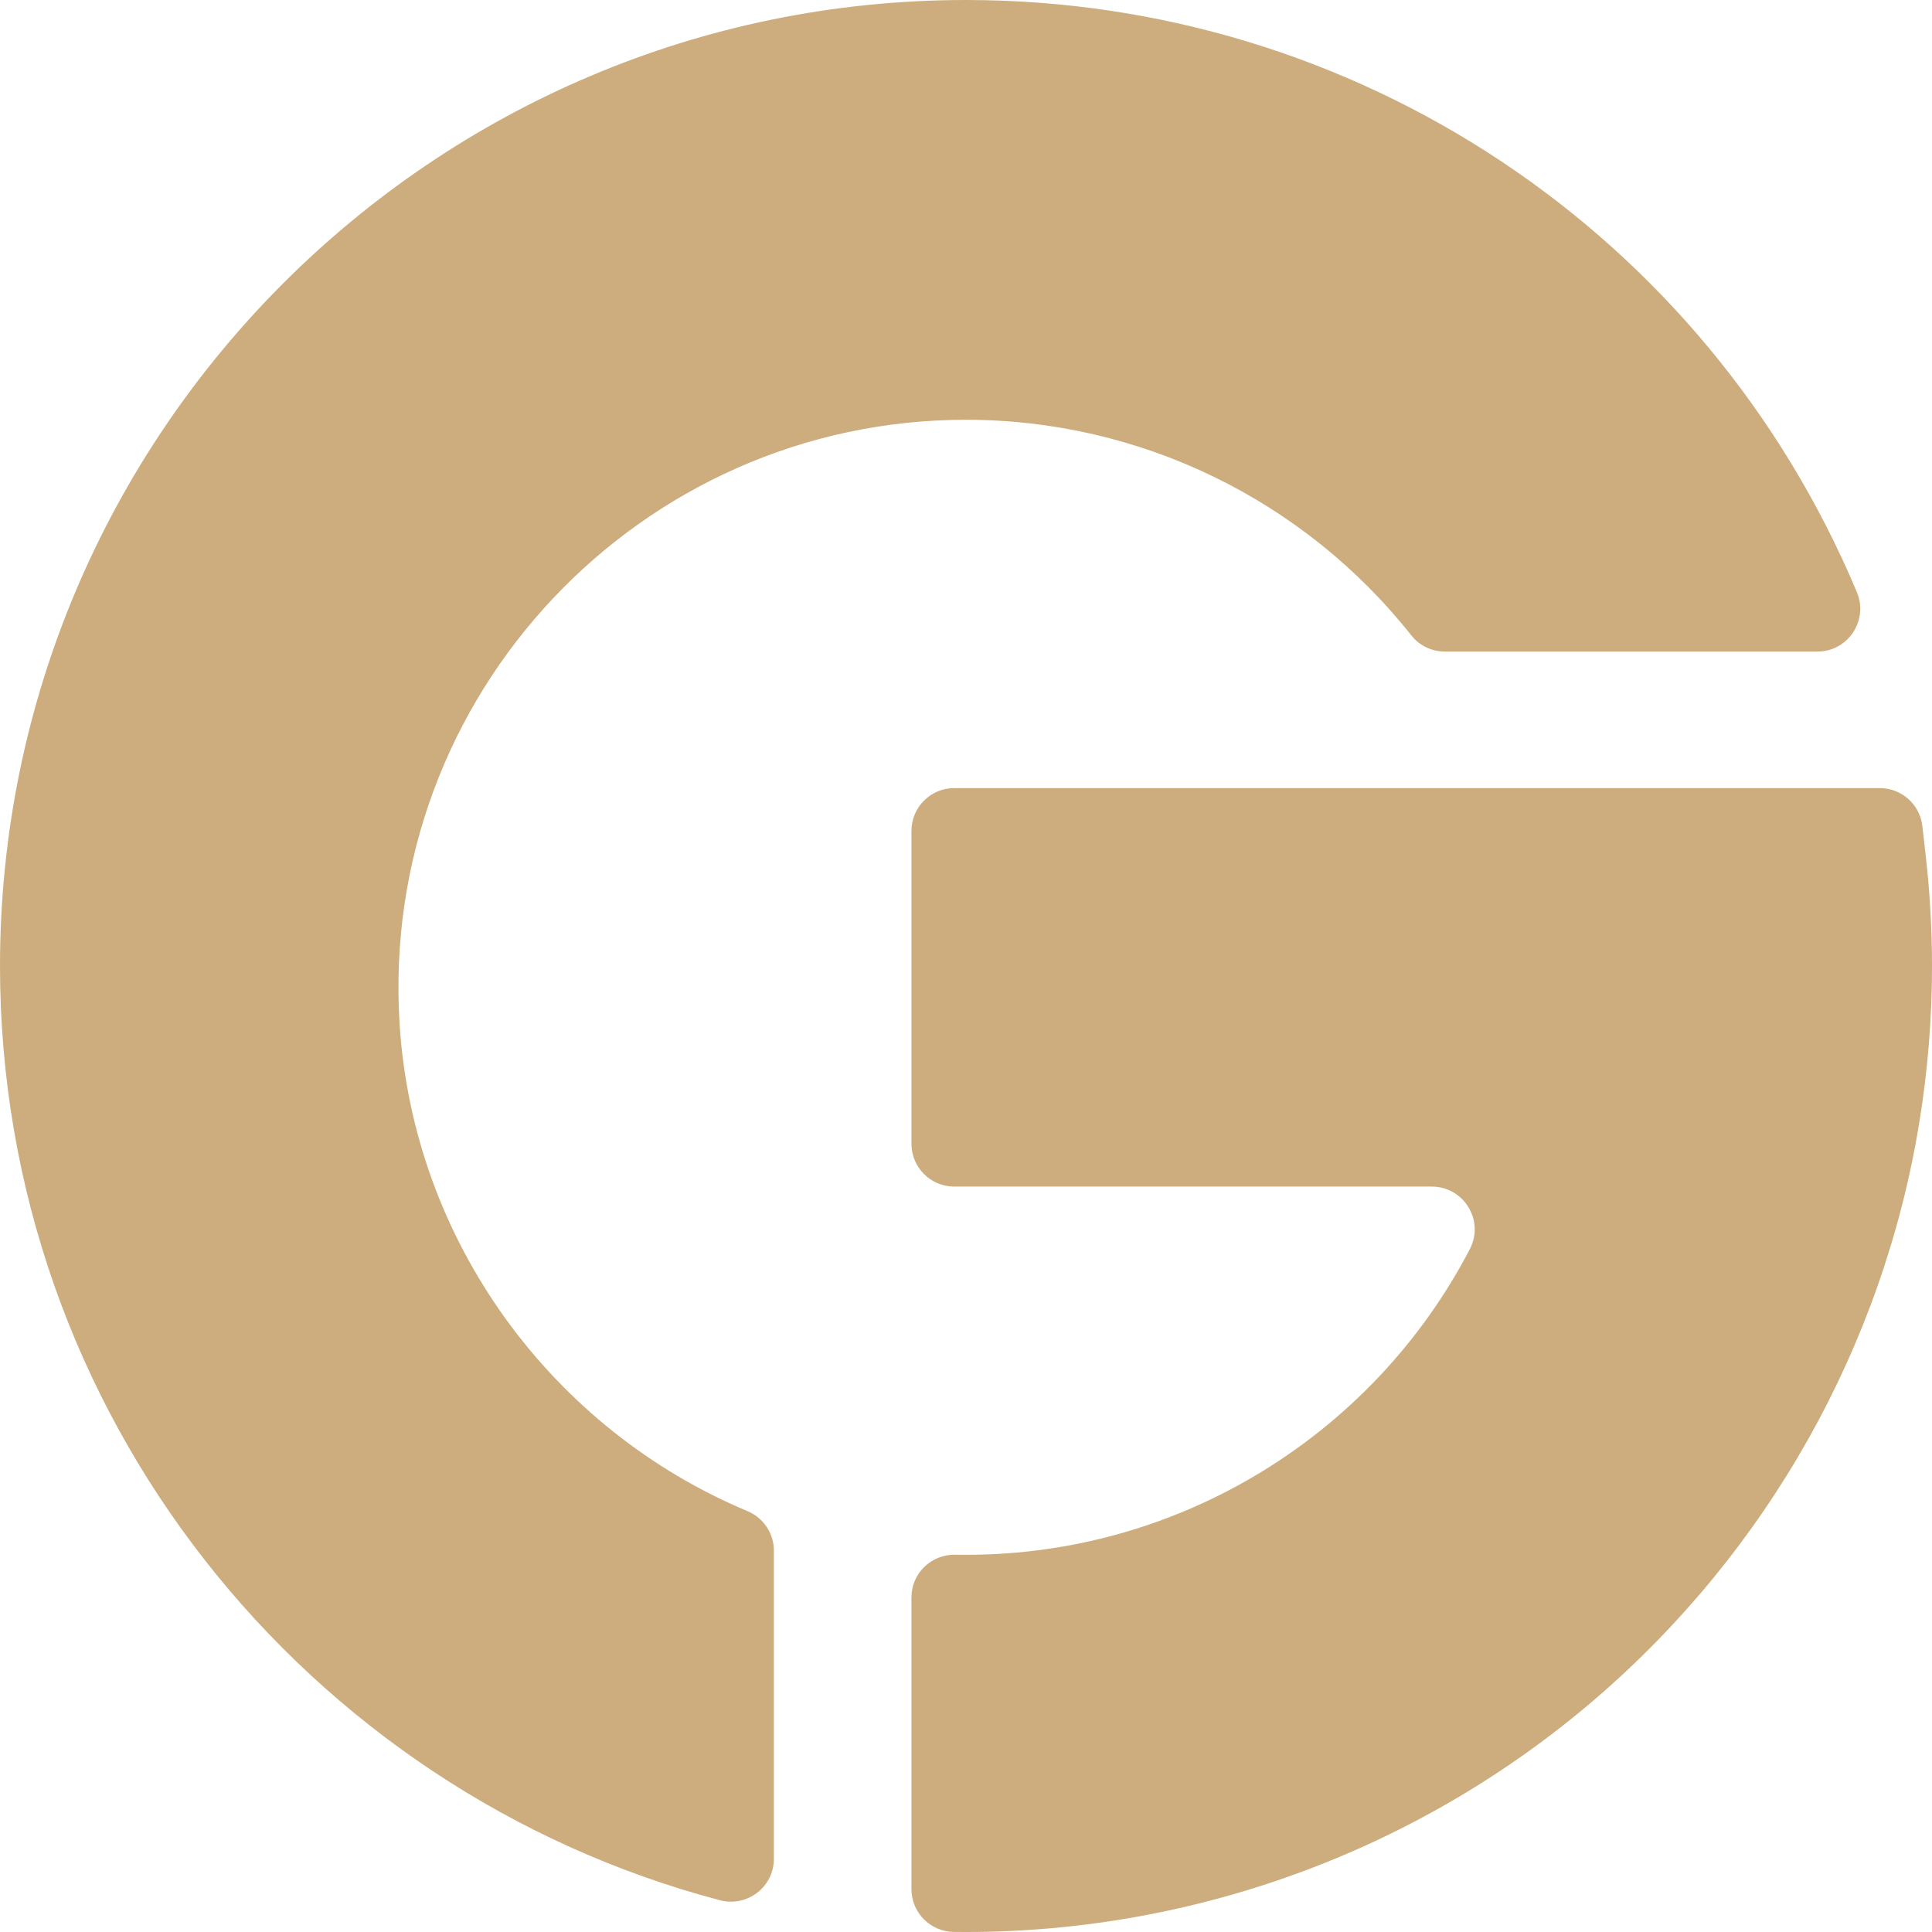
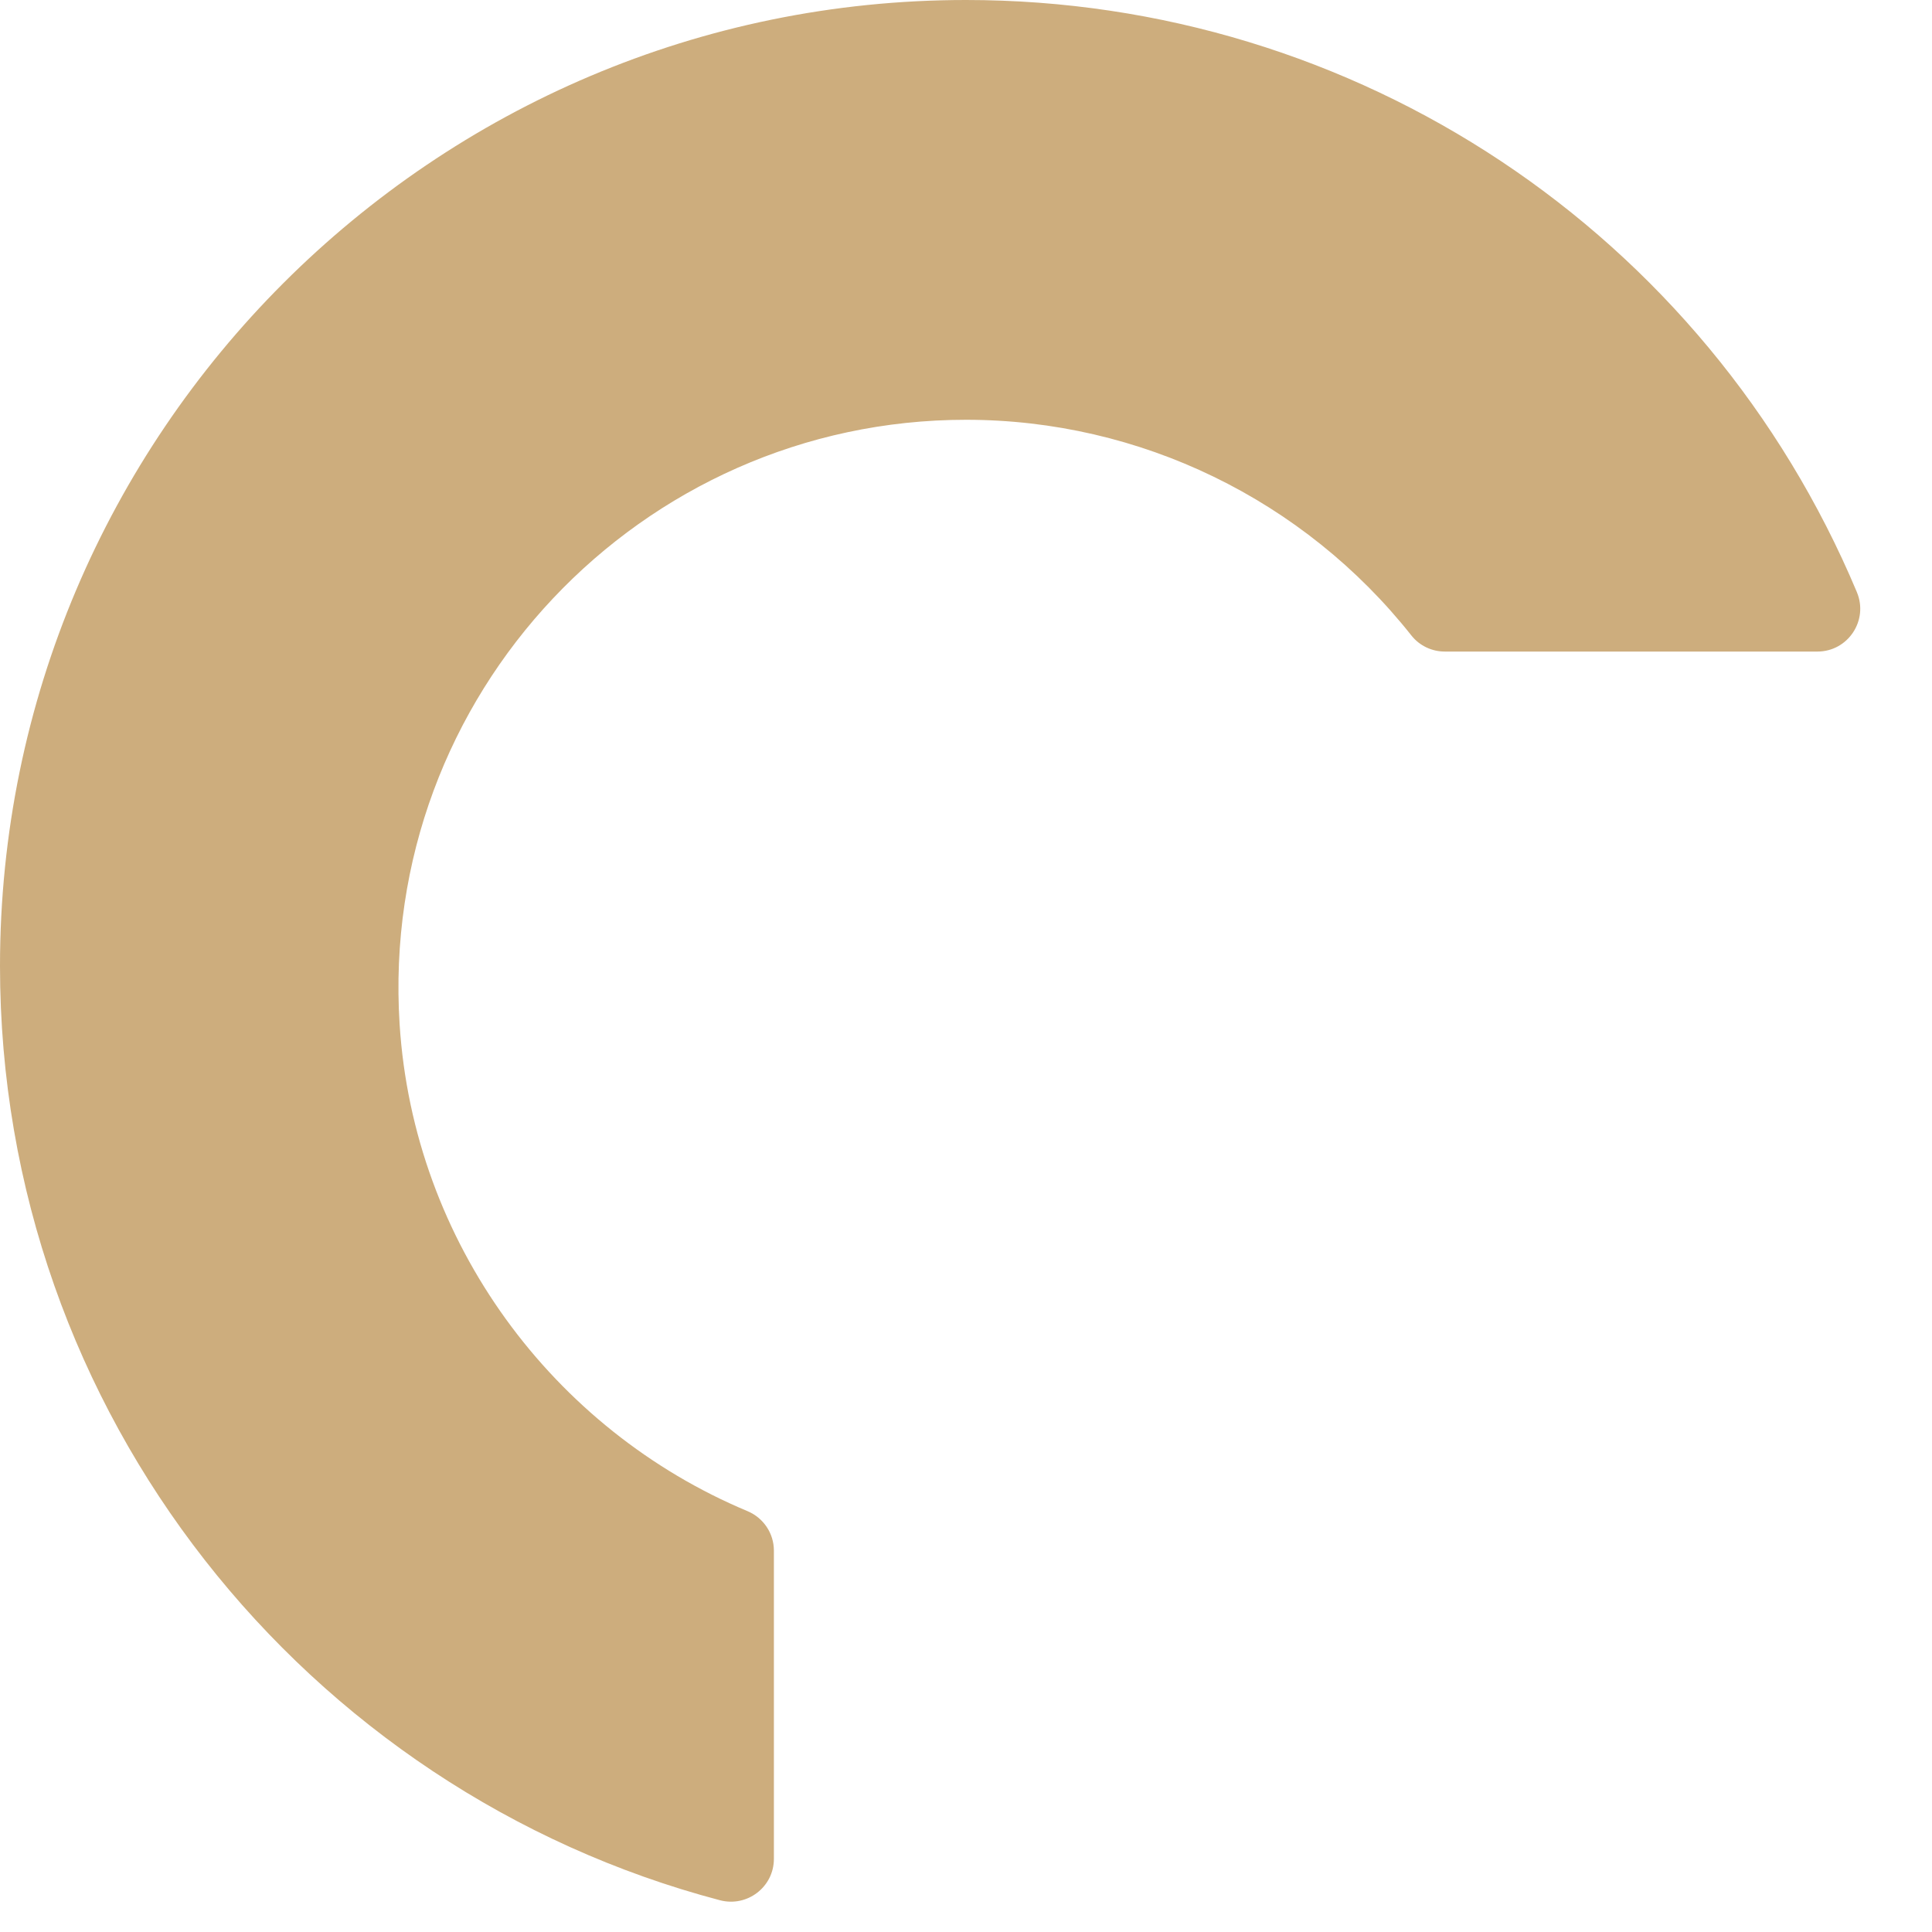
<svg xmlns="http://www.w3.org/2000/svg" fill="#000000" height="600" preserveAspectRatio="xMidYMid meet" version="1" viewBox="0.0 0.0 600.0 600.0" width="600" zoomAndPan="magnify">
  <g id="change1_1">
    <path clip-rule="evenodd" d="M240.339,481.551v95.727c0,8.754-8.296,15.078-16.757,12.859 C95.062,556.252,0,439.016,0,300C0,134.576,134.576,0,300,0c121.153,0,229.76,72.189,276.672,183.895l0.003,0.021 c3.661,8.756-2.77,18.432-12.256,18.432l-115.724-0.002c-4.024,0-7.836-1.801-10.35-4.963 c-33.358-42.158-84.23-67.016-138.346-67.016c-100.981,0-182.408,85.361-175.895,187.748 c4.336,67.811,47.664,125.928,108.041,151.184C237.092,471.371,240.336,476.189,240.339,481.551" fill="#cdad7d" fill-rule="evenodd" />
  </g>
  <g id="change2_1">
-     <path clip-rule="evenodd" d="M600.004,300c0,16.209-1.322,32.441-3.898,48.293 c-11.246,69.529-47.017,133.215-100.733,179.373C441.071,574.305,371.687,600,300,600c-1.256,0-2.533,0-3.79-0.02 c-7.286-0.084-13.152-6.012-13.152-13.299v-90.598c0-7.455,6.138-13.404,13.612-13.256c68.443,1.297,129.677-36.922,159.833-94.973 c4.566-8.818-1.905-19.352-11.853-19.352H296.336c-7.327,0-13.278-5.949-13.278-13.299v-97.15c0-7.352,5.948-13.301,13.278-13.301 h287.459c6.761,0,12.436,5.068,13.211,11.791l1.09,9.592C599.354,277.32,600,288.734,600.004,300" fill="#cdad7d" fill-rule="evenodd" />
-   </g>
+     </g>
</svg>